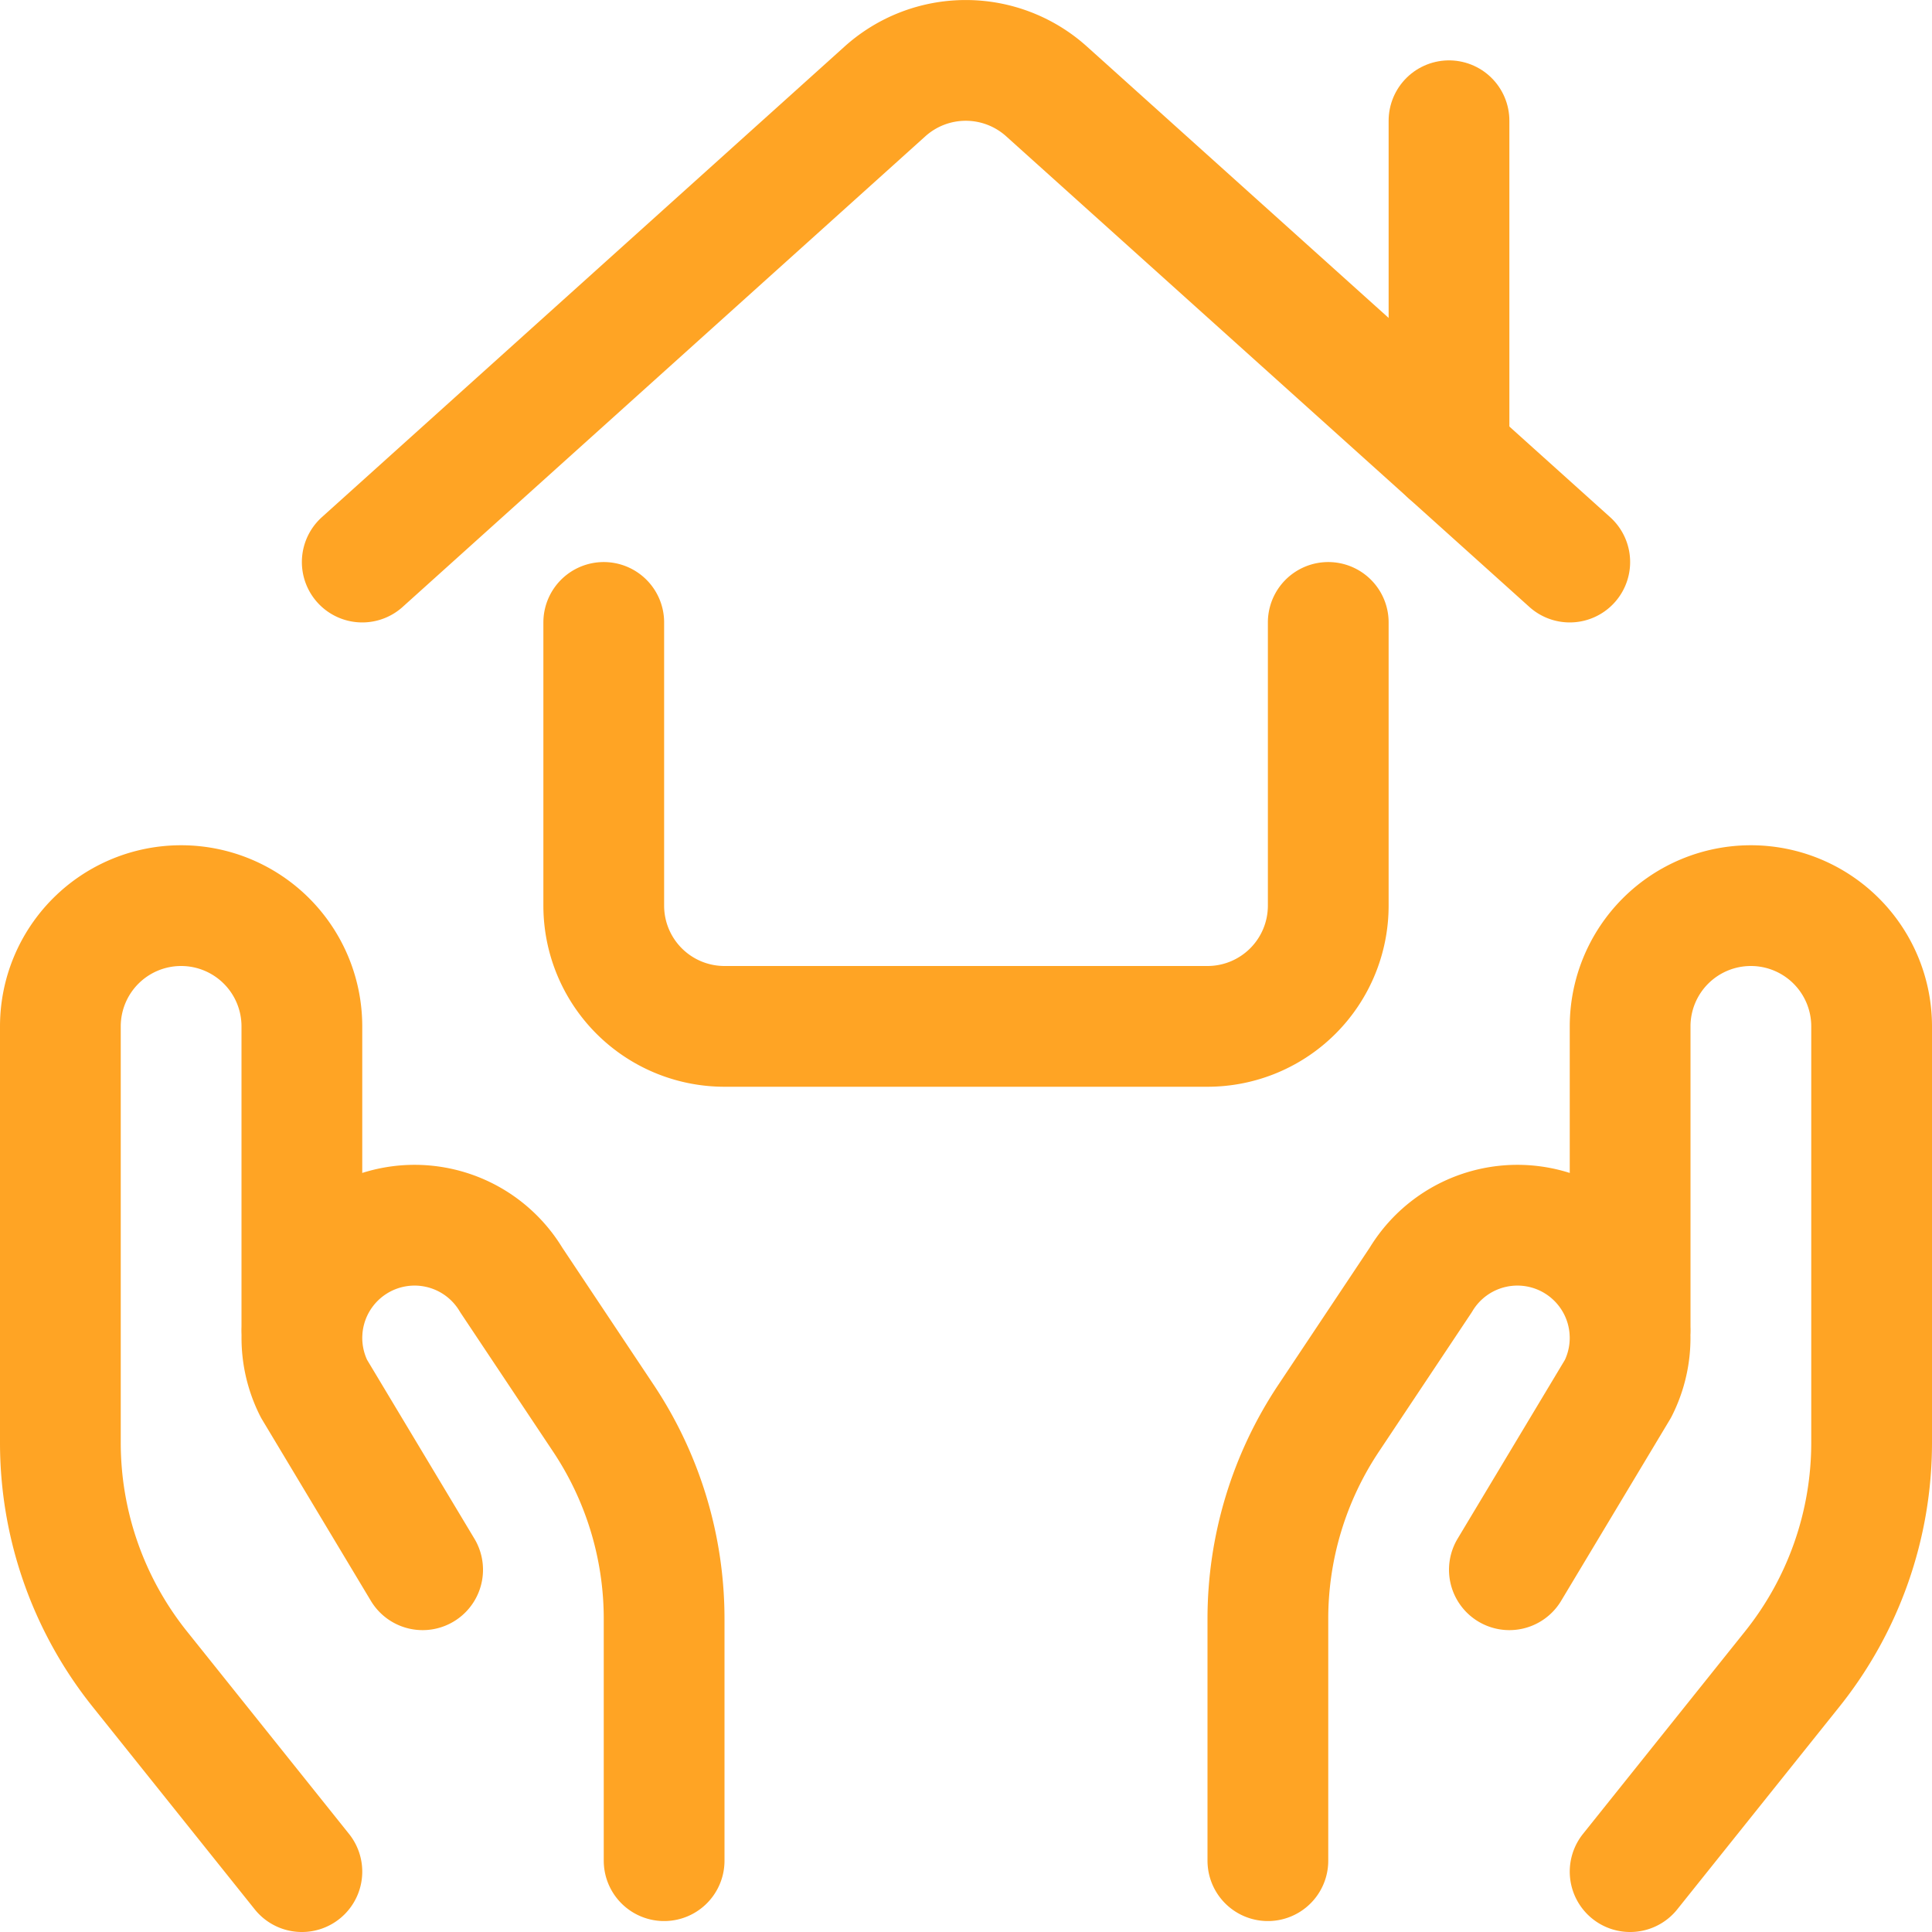
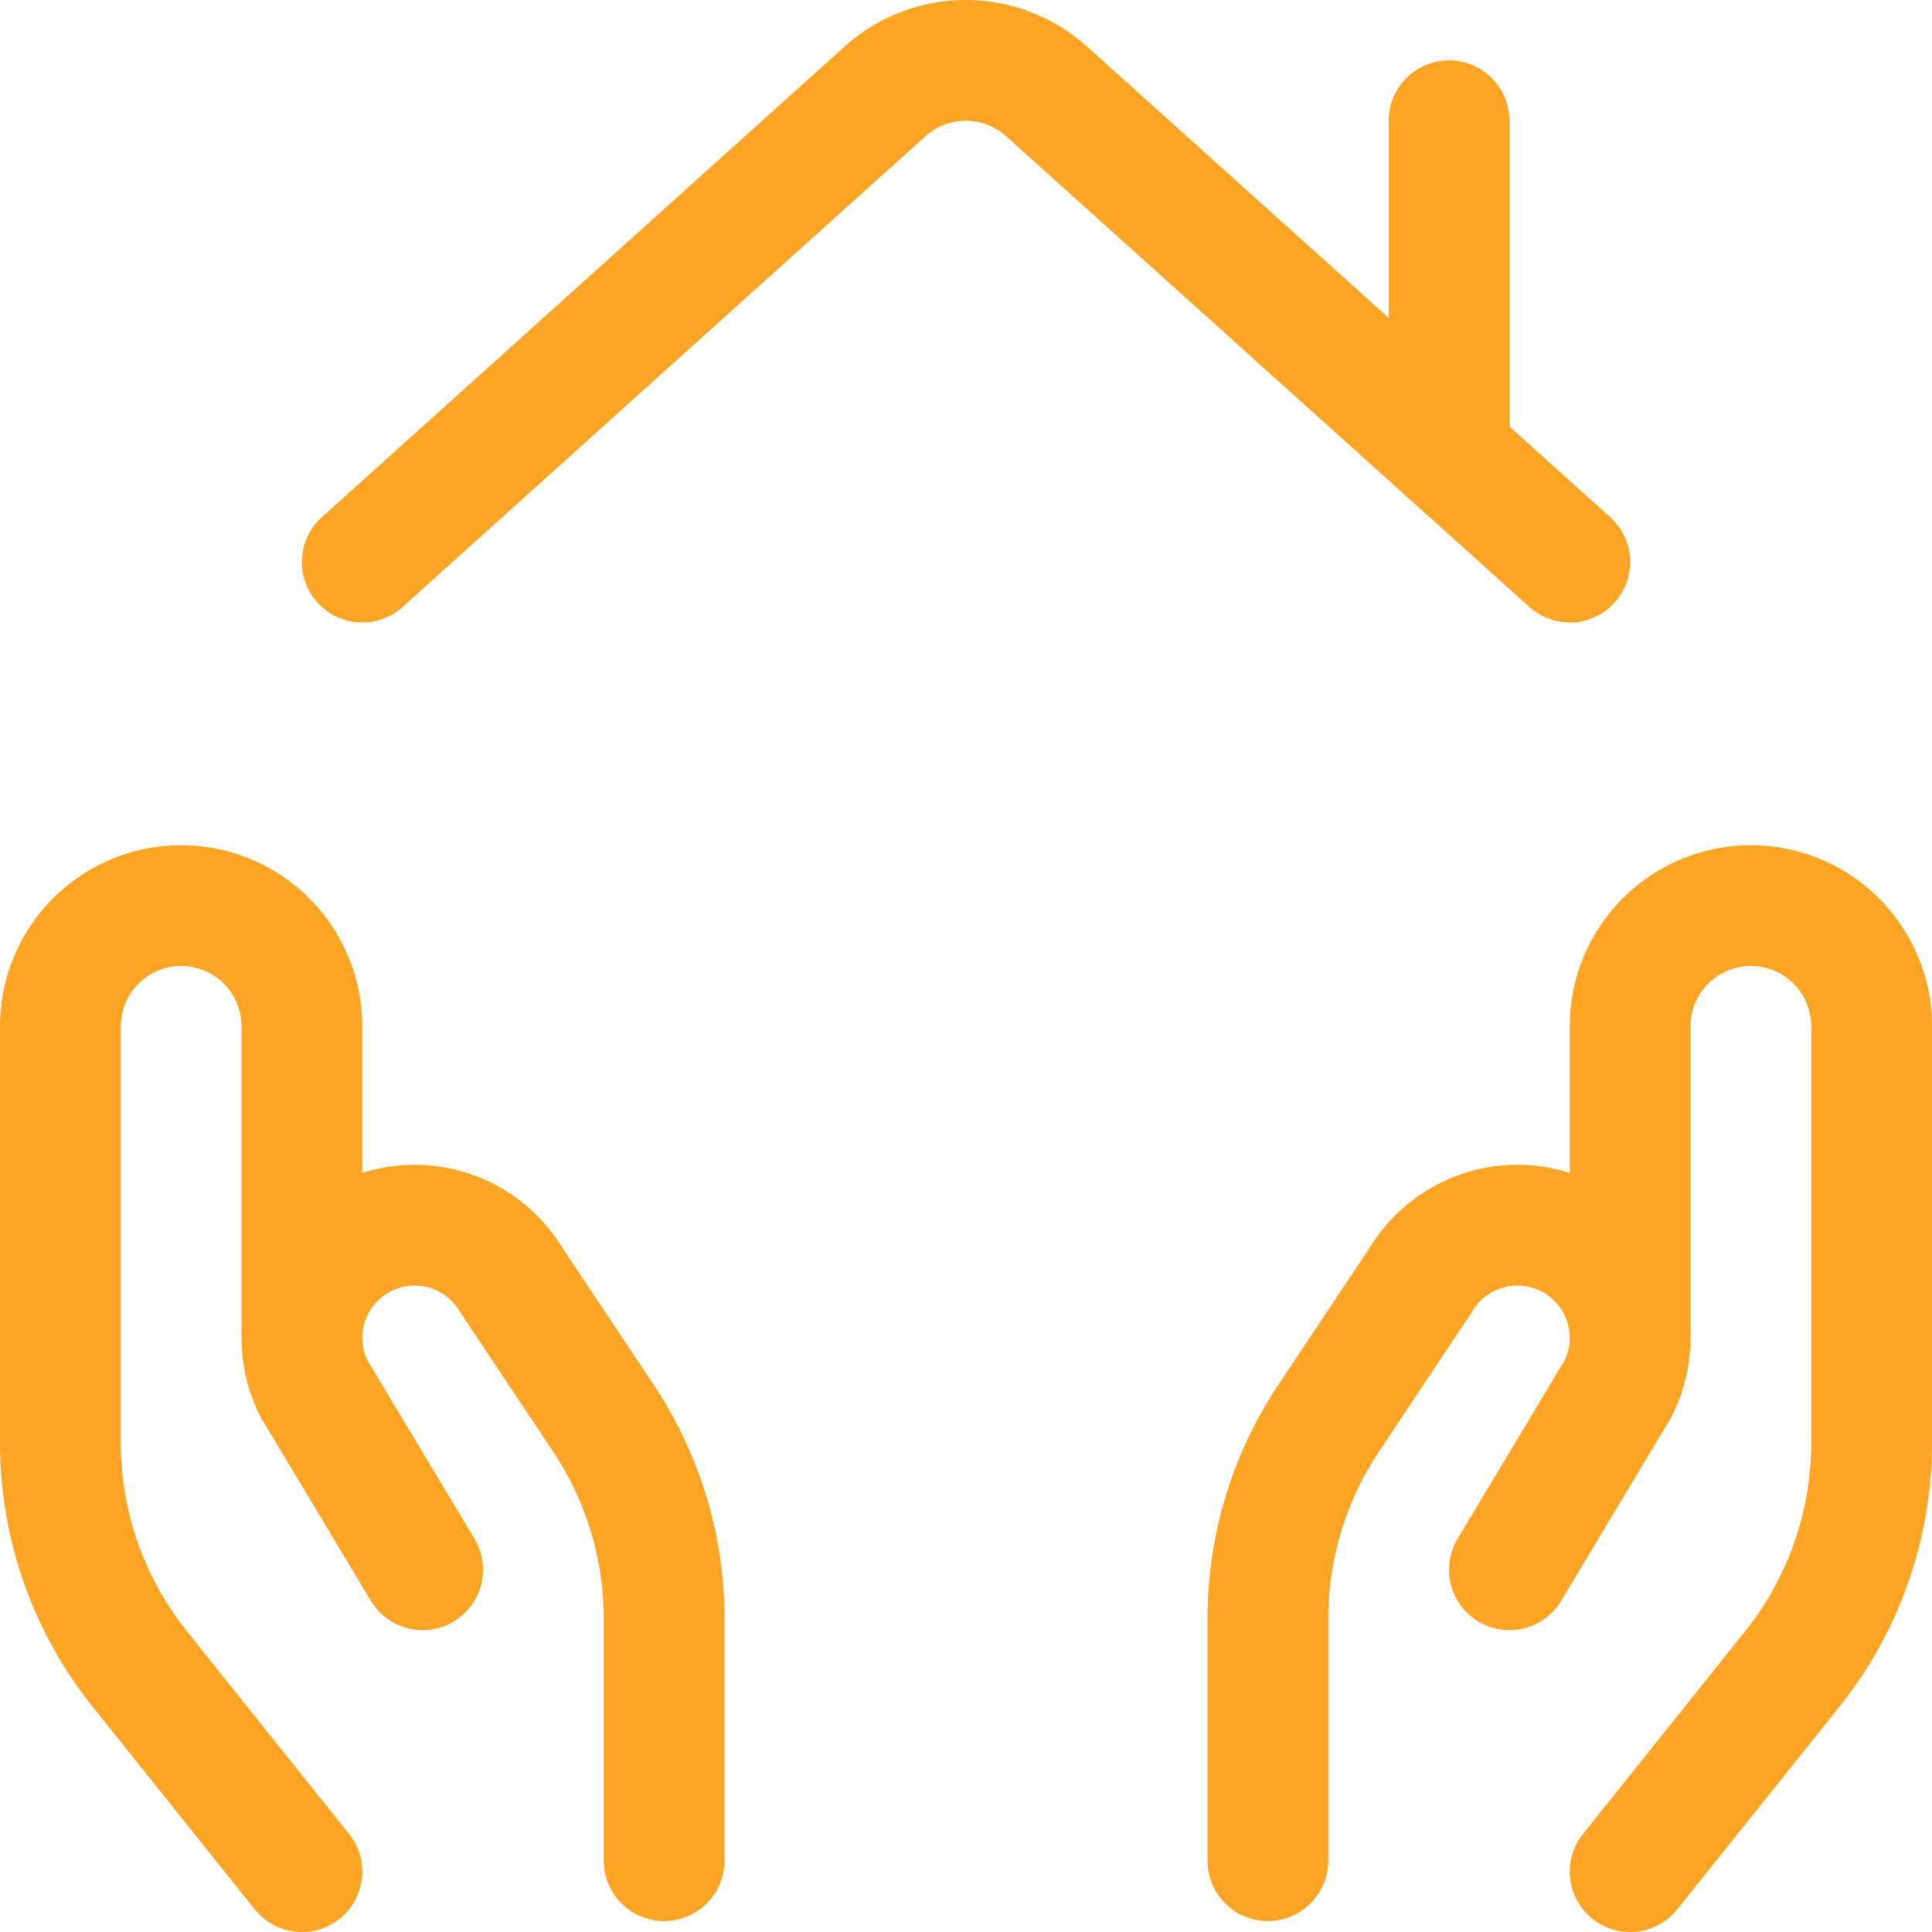
<svg xmlns="http://www.w3.org/2000/svg" viewBox="0 0 24 24" id="Real-Estate-Favorite-Hold-House--Streamline-Ultimate" height="24" width="24">
  <desc>
    Real Estate Favorite Hold House Streamline Icon: https://streamlinehq.com
  </desc>
-   <path d="M7.5 7.732v3.518a1.5 1.5 0 0 0 1.5 1.5h6a1.5 1.5 0 0 0 1.5 -1.5V7.732" fill="none" stroke="#ffa424" stroke-linecap="round" stroke-linejoin="round" stroke-width="1.5" />
  <path d="M19.5 6.982 13 1.135a1.5 1.5 0 0 0 -2.006 0L4.5 6.982" fill="none" stroke="#ffa424" stroke-linecap="round" stroke-linejoin="round" stroke-width="1.5" />
  <path d="M18 5.632 18 1.5" fill="none" stroke="#ffa424" stroke-linecap="round" stroke-linejoin="round" stroke-width="1.5" />
  <path d="m3.75 23.25 -2.014 -2.517a4.5 4.5 0 0 1 -0.986 -2.812V12.75a1.5 1.5 0 0 1 1.5 -1.5h0a1.5 1.5 0 0 1 1.5 1.5v3.75" fill="none" stroke="#ffa424" stroke-linecap="round" stroke-linejoin="round" stroke-width="1.5" />
  <path d="M8.25 23.114v-3a4.493 4.493 0 0 0 -0.757 -2.5L6.351 15.9a1.4 1.4 0 0 0 -1.977 -0.445h0A1.4 1.4 0 0 0 3.9 17.25l1.35 2.25" fill="none" stroke="#ffa424" stroke-linecap="round" stroke-linejoin="round" stroke-width="1.5" />
  <path d="m20.25 23.25 2.014 -2.517a4.5 4.5 0 0 0 0.986 -2.812V12.75a1.5 1.5 0 0 0 -1.5 -1.5h0a1.5 1.5 0 0 0 -1.5 1.5v3.75" fill="none" stroke="#ffa424" stroke-linecap="round" stroke-linejoin="round" stroke-width="1.5" />
  <path d="M15.75 23.114v-3a4.493 4.493 0 0 1 0.757 -2.5l1.142 -1.714a1.4 1.4 0 0 1 1.977 -0.445h0a1.4 1.4 0 0 1 0.474 1.795l-1.35 2.25" fill="none" stroke="#ffa424" stroke-linecap="round" stroke-linejoin="round" stroke-width="1.5" />
</svg>